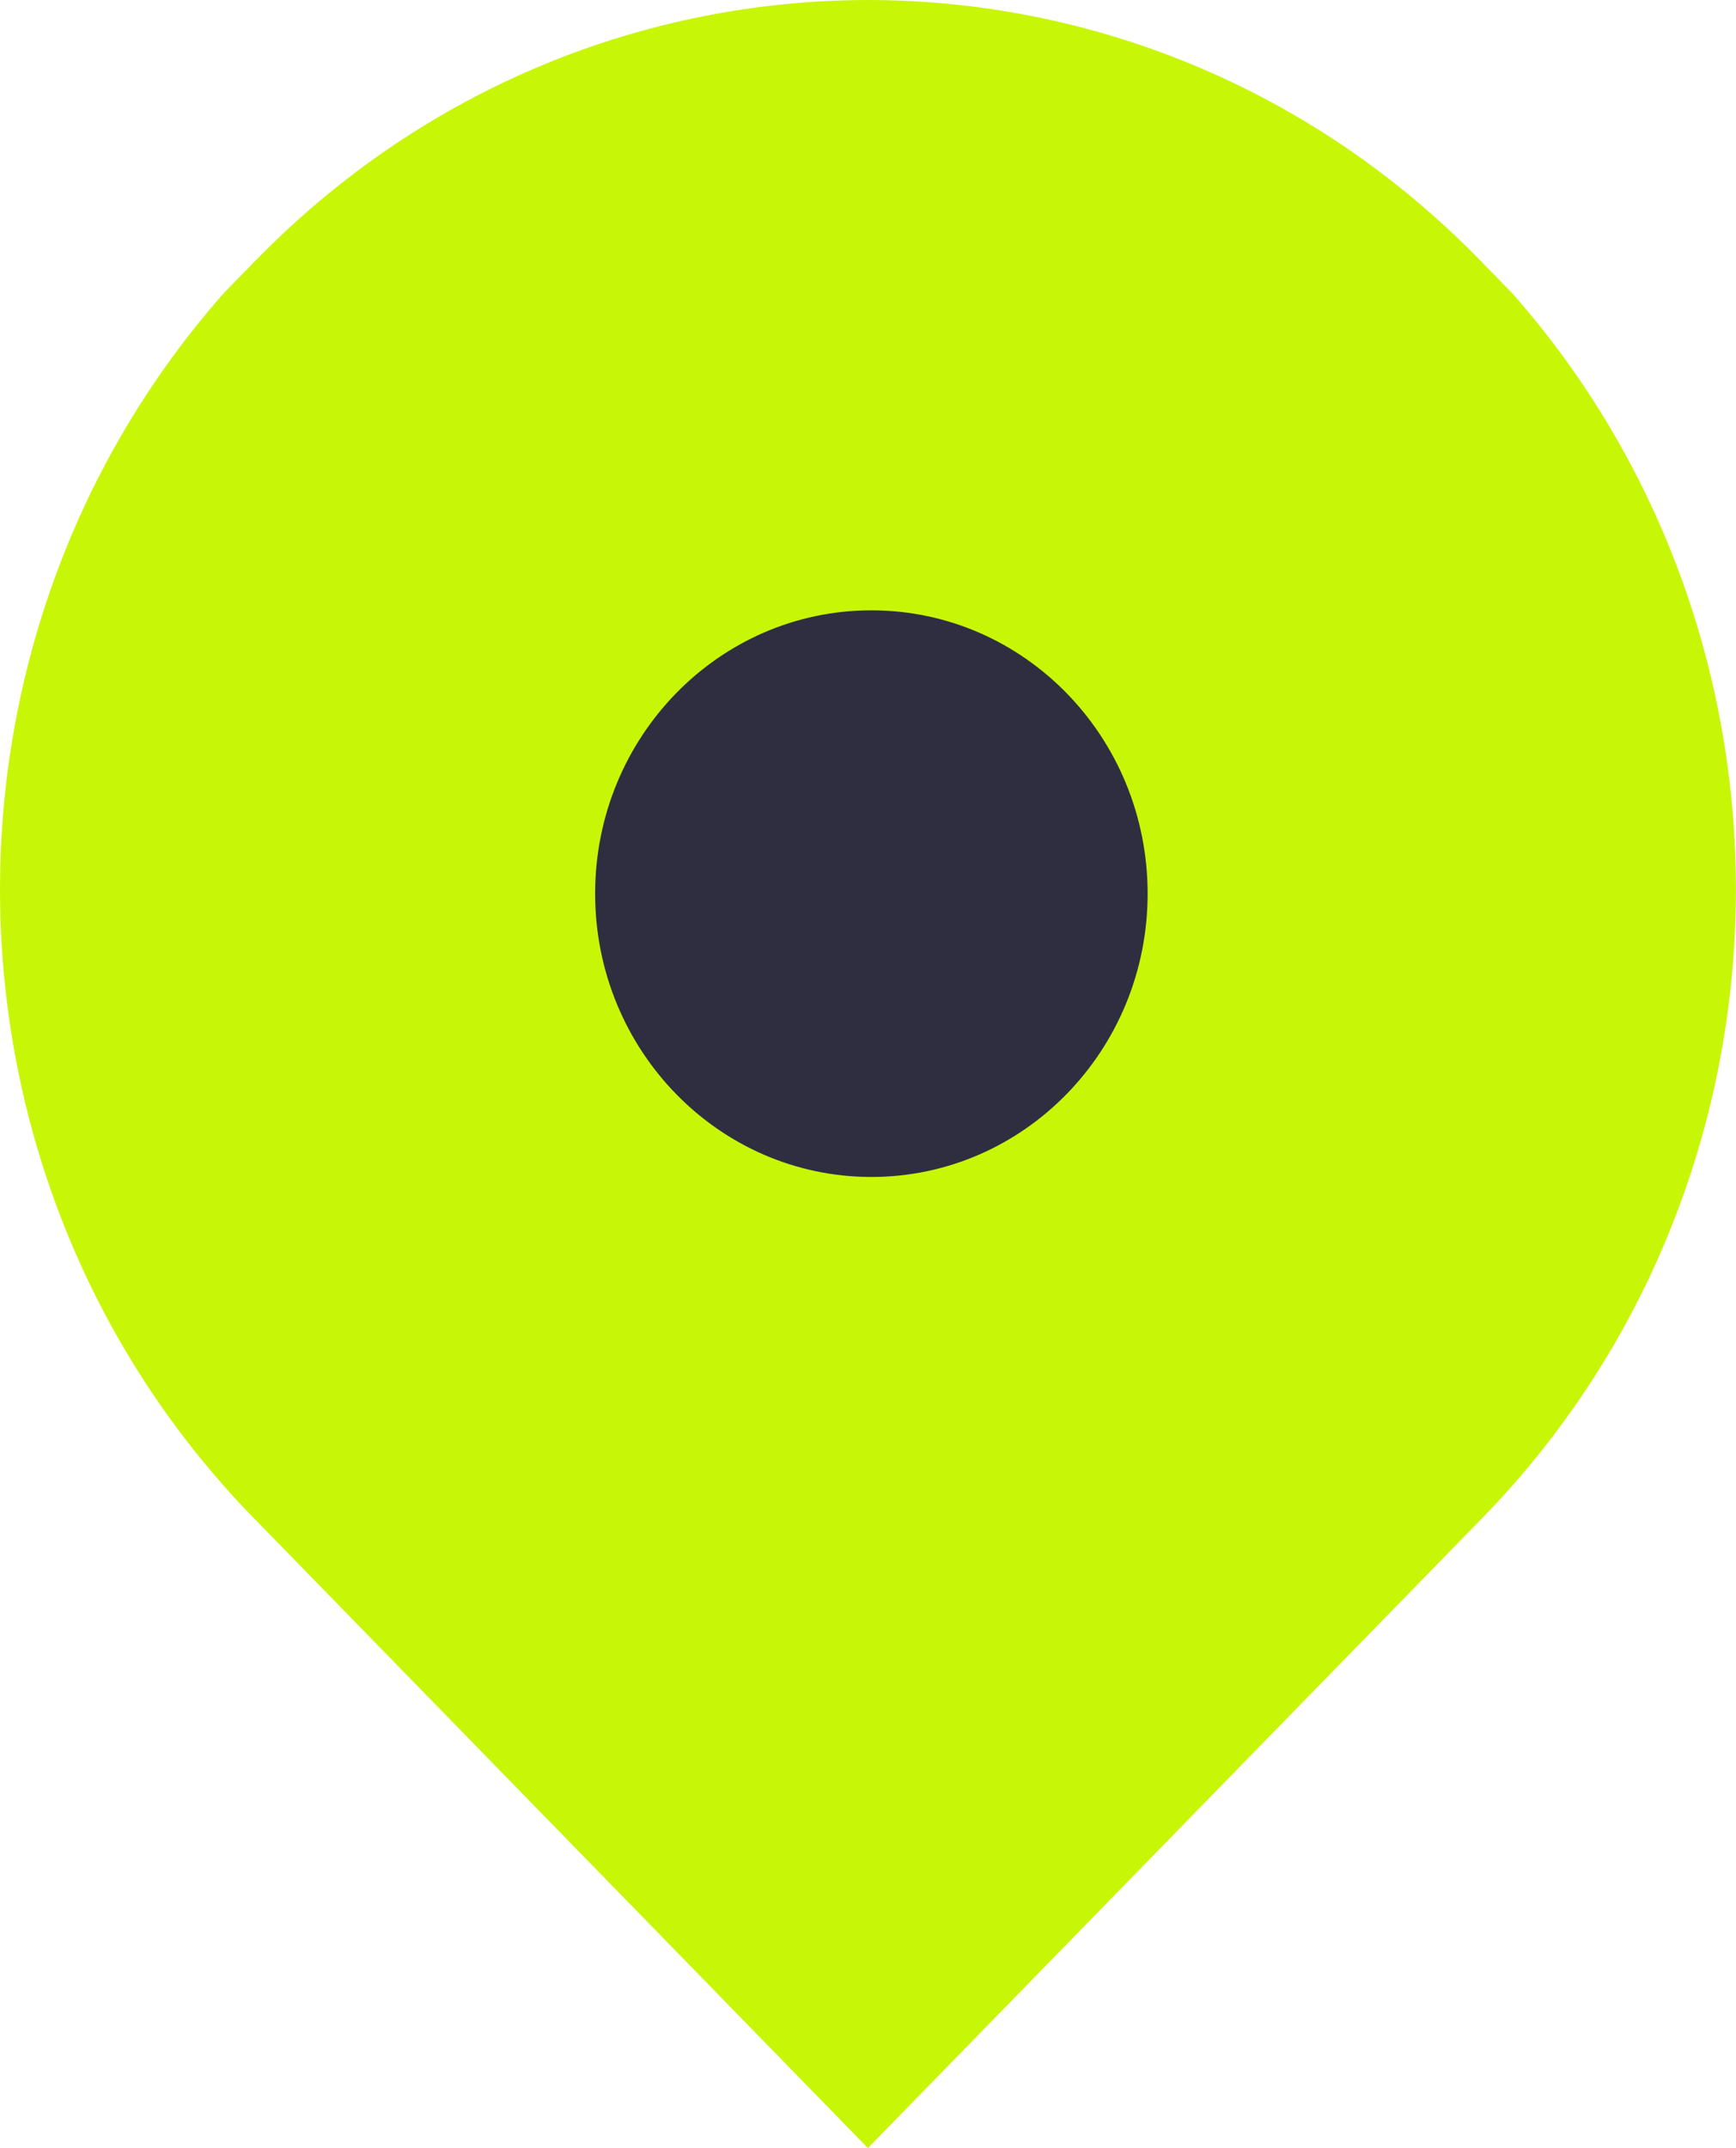
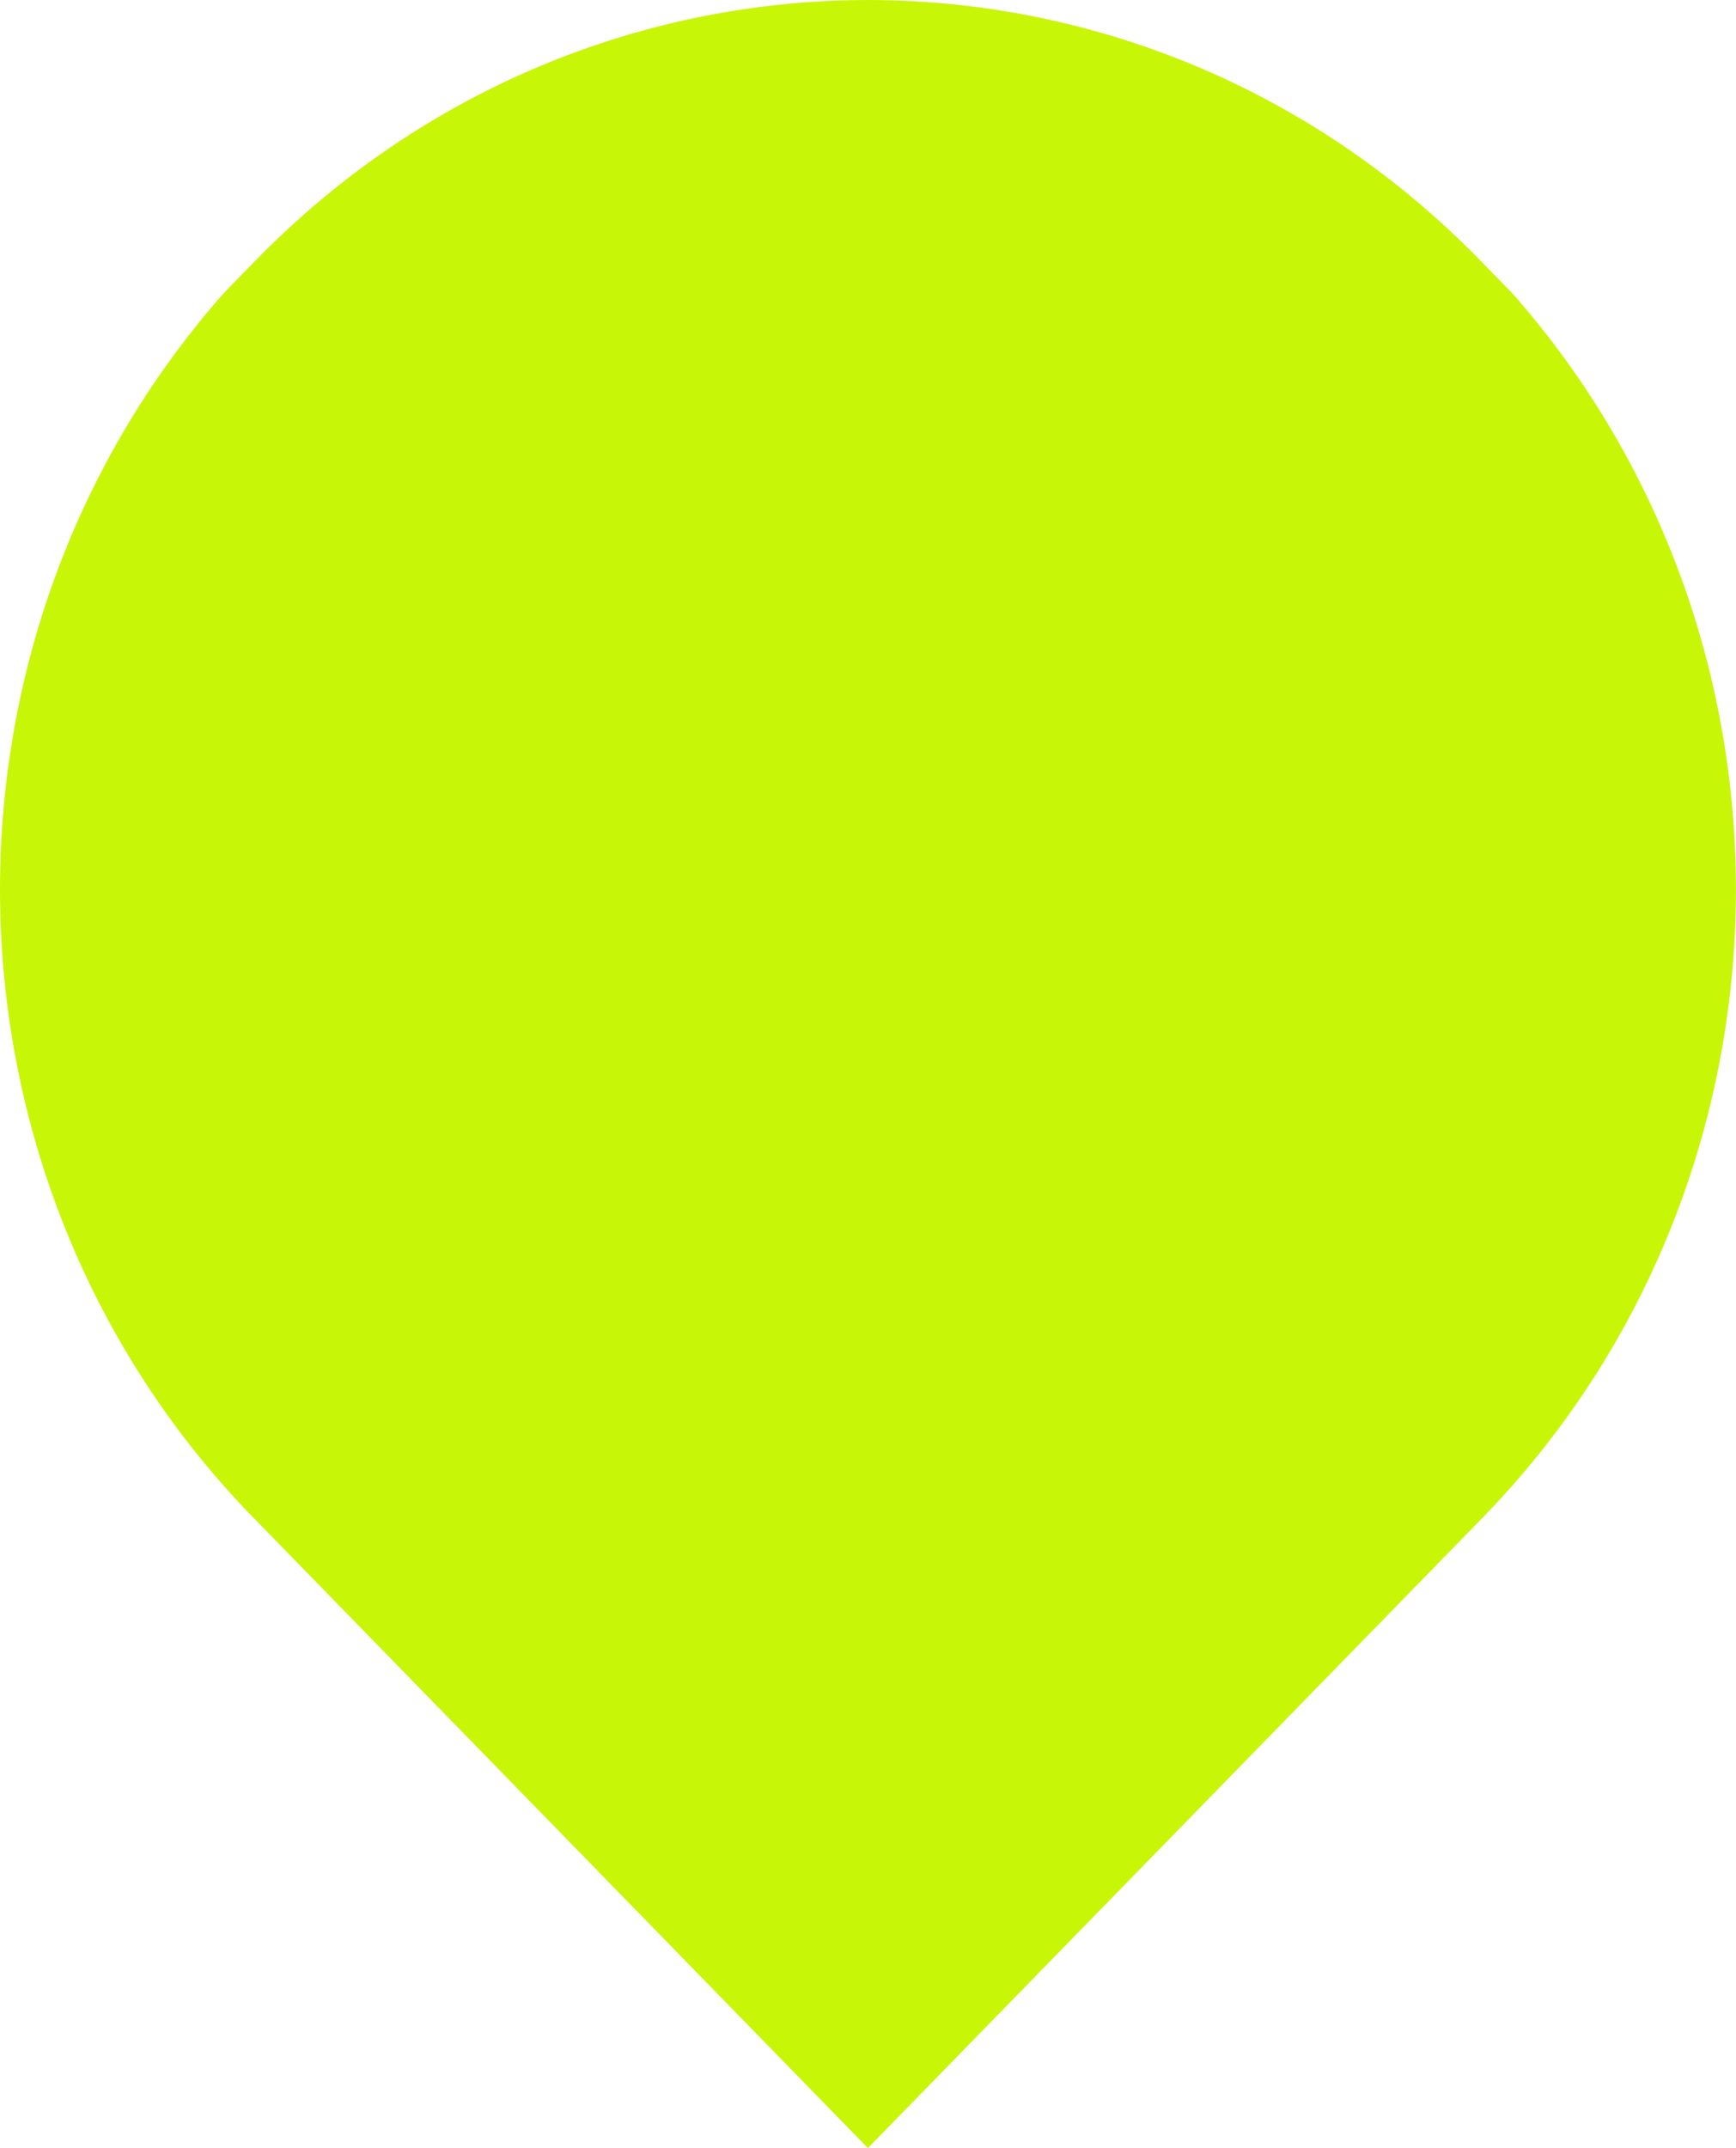
<svg xmlns="http://www.w3.org/2000/svg" width="38" height="47" viewBox="0 0 38 47" fill="none">
  <g clip-path="url(#clip0_1017_35)">
    <path d="M18.995 0C14.145 0.006 9.296 1.905 5.596 5.699H5.594L4.904 6.408C-1.845 14.046 -1.628 25.851 5.557 33.219H5.559L18.998 47L32.439 33.222C39.62 25.861 39.844 14.066 33.112 6.427L32.403 5.7C28.703 1.903 23.85 0.003 18.995 0Z" fill="#C8F607" />
-     <path d="M19.074 25.752C22.414 25.752 25.121 22.976 25.121 19.553C25.121 16.129 22.414 13.354 19.074 13.354C15.735 13.354 13.027 16.129 13.027 19.553C13.027 22.976 15.735 25.752 19.074 25.752Z" fill="#2F2E41" />
  </g>
  <defs>
    <clipPath id="clip0_1017_35">
      <rect width="38" height="47" fill="white" />
    </clipPath>
  </defs>
</svg>